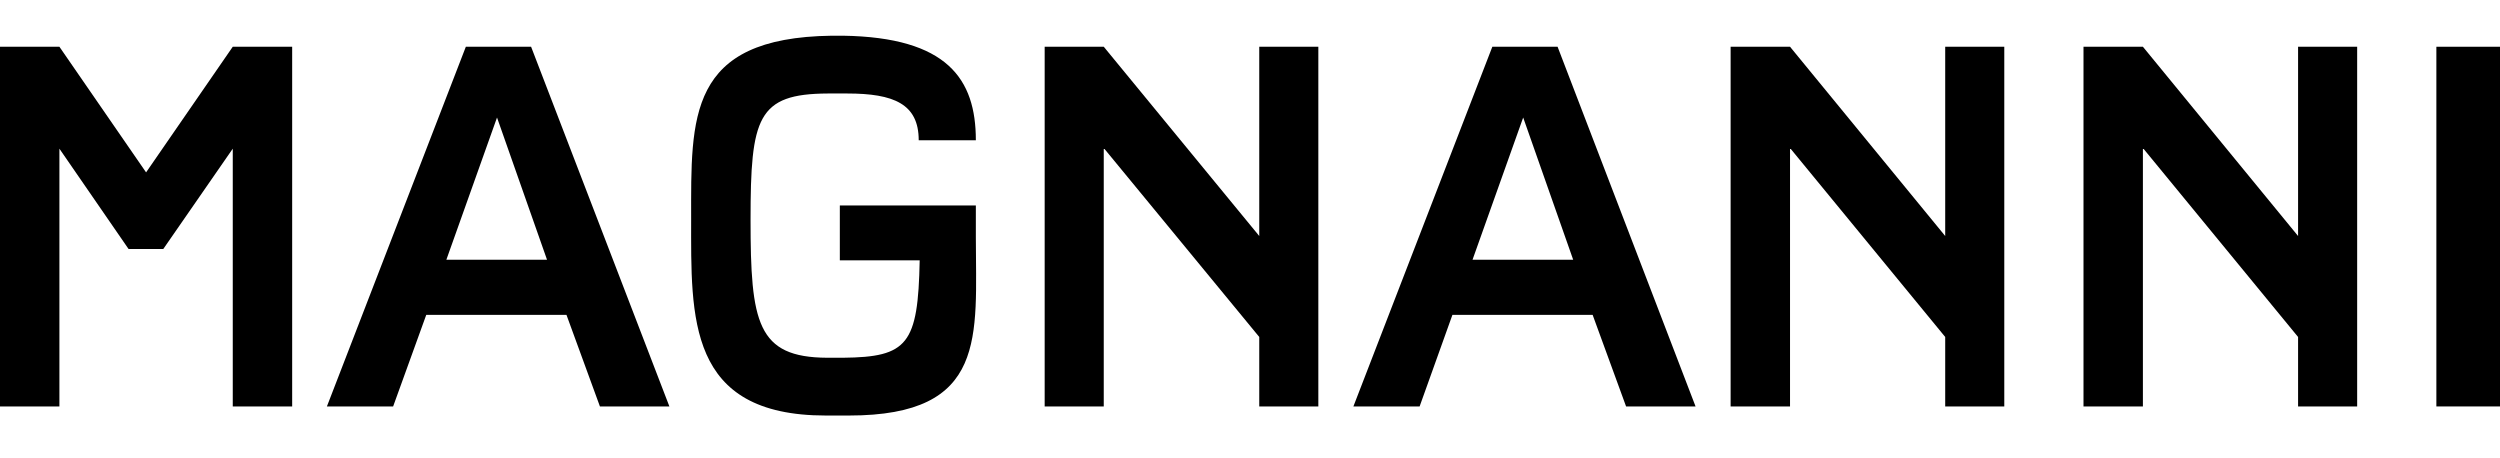
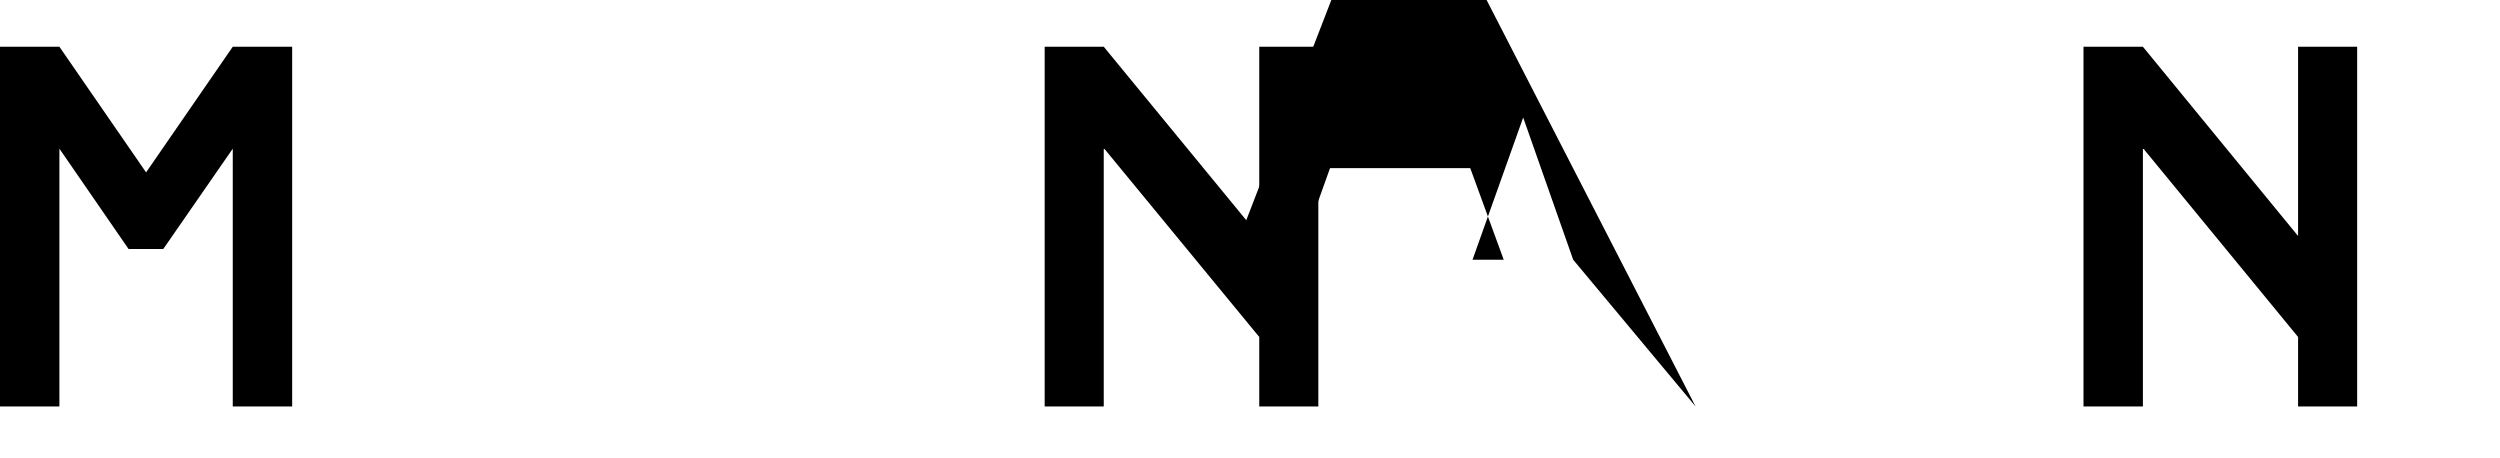
<svg xmlns="http://www.w3.org/2000/svg" id="Layer_1" x="0px" y="0px" viewBox="152.9 320.7 770.1 141" style="enable-background:new 152.9 320.7 770.1 141;" xml:space="preserve">
  <g id="Primer_plano">
    <g>
      <polygon points="192.5,397.4 171.2,366.5 171.2,445.9 152.9,445.9 152.9,335.1 171.2,335.1 197.9,373.8 224.6,335.1 242.9,335.1   242.9,445.9 224.6,445.9 224.6,366.5 203.2,397.4" fill="black" />
-       <path d="M321.4,400.7l-15.4-43.8l-15.6,43.8H321.4z M359.1,445.9h-21.4l-10.3-28.2h-43.2L274,445.9h-20.4l42.8-110.8h20.1   L359.1,445.9z" fill="black" />
-       <path d="M453.5,393.8c0,30.4,3.8,54.9-39.1,54.9h-7.1c-42.8,0-41.5-30.2-41.5-60.6c0-31.3-1.2-55.8,43.3-56.4h3.5   c32.1,0.5,40.9,13.3,40.9,32.2h-17.6c0-11.2-7.7-14.4-22-14.4h-6c-21.7,0.1-23.8,7.4-23.8,38.9c0,31.7,2,42.4,23.6,42.5h4.9   c19.9-0.2,23.1-4.1,23.6-30l-24.6,0v-16.9h41.9C453.5,387,453.5,390.4,453.5,393.8z" fill="black" />
      <polygon points="559,445.9 559,335.1 540.8,335.1 540.8,393.4 492.9,335.1 474.7,335.1 474.7,445.9 492.9,445.9 492.9,366.3   540.8,424.5 540.8,445.9" fill="black" />
-       <path d="M637.5,400.7l-15.4-43.8l-15.6,43.8H637.5z M675.2,445.9h-21.4l-10.3-28.2h-43.2l-10.1,28.2h-20.4l42.8-110.8h20.1   L675.2,445.9z" fill="black" />
-       <polygon points="770.3,445.9 770.3,335.1 752.1,335.1 752.1,393.4 704.3,335.1 686,335.1 686,445.9 704.3,445.9 704.3,366.3   752.1,424.5 752.1,445.9" fill="black" />
+       <path d="M637.5,400.7l-15.4-43.8l-15.6,43.8H637.5z h-21.4l-10.3-28.2h-43.2l-10.1,28.2h-20.4l42.8-110.8h20.1   L675.2,445.9z" fill="black" />
      <polygon points="879,445.9 879,335.1 860.8,335.1 860.8,393.4 813,335.1 794.7,335.1 794.7,445.9 813,445.9 813,366.3   860.8,424.5 860.8,445.9" fill="black" />
-       <rect x="903.4" y="335.1" width="19.6" height="110.8" fill="black" />
    </g>
  </g>
</svg>